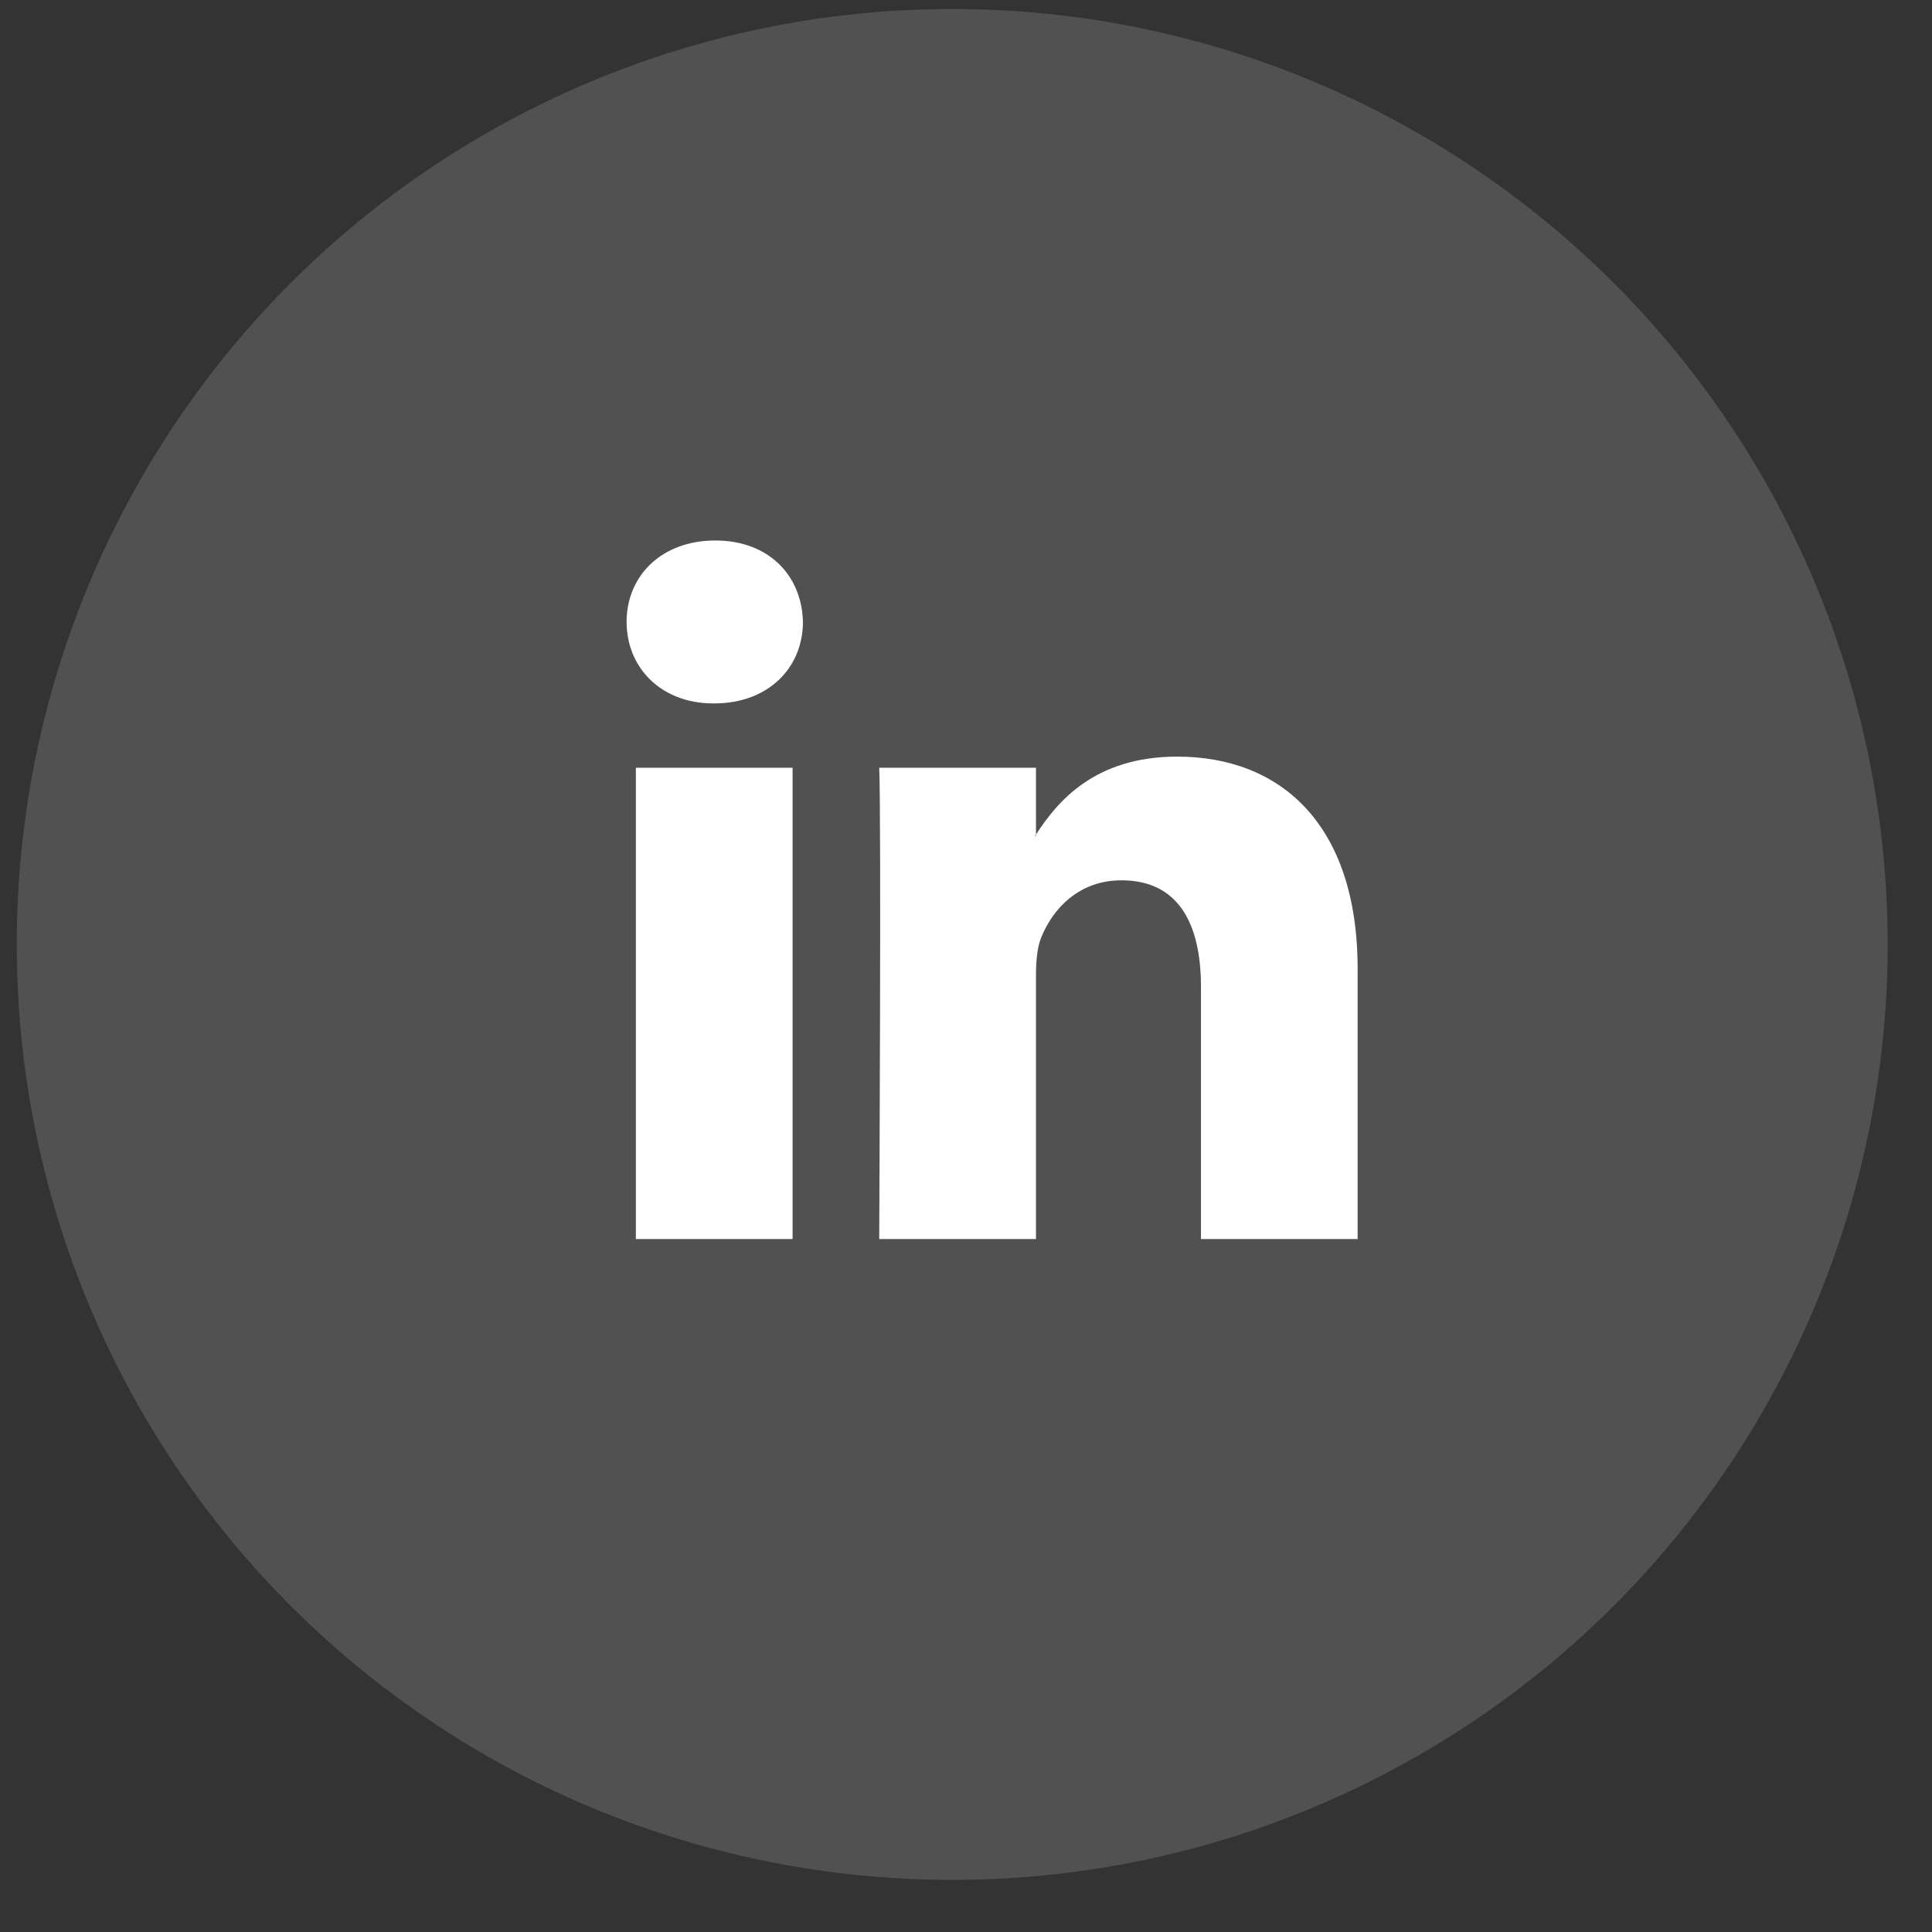
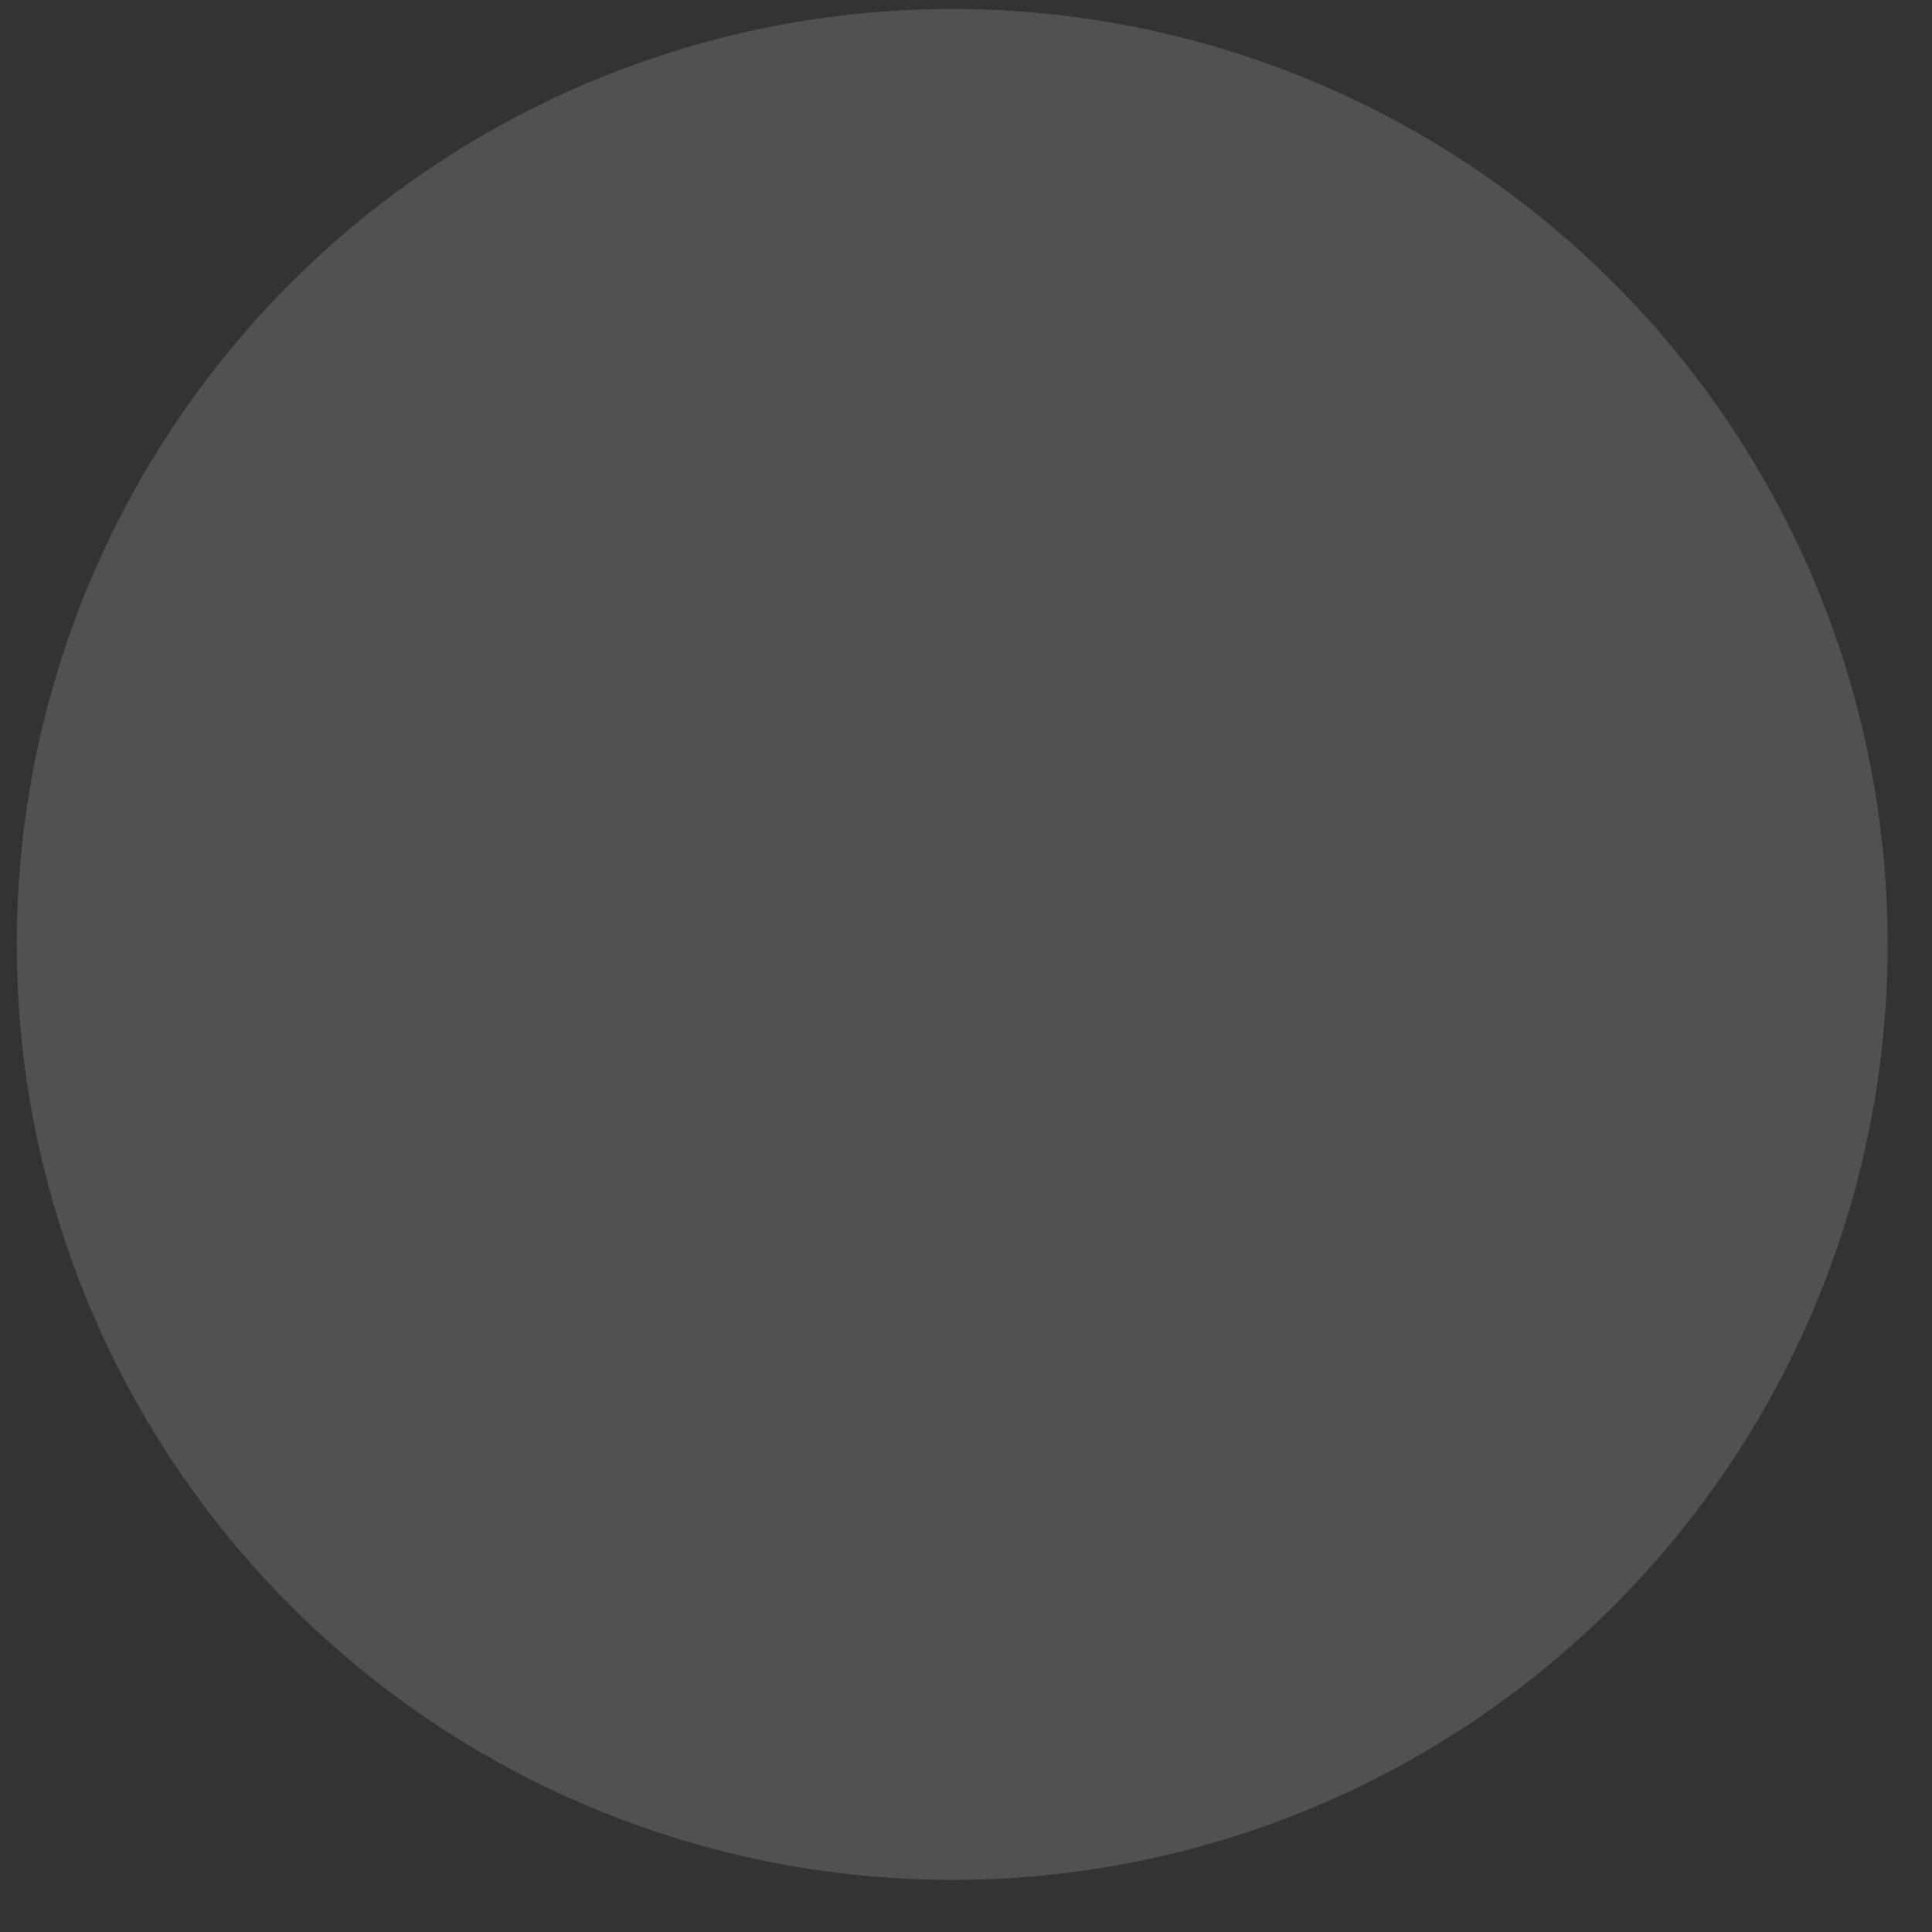
<svg xmlns="http://www.w3.org/2000/svg" width="37" height="37" viewBox="0 0 37 37" fill="none">
  <rect x="0" y="0" width="37" height="37" fill="#333333" stroke="none" />
  <circle cx="18.236" cy="18.087" r="17.915" fill="white" fill-opacity="0.15" />
-   <path d="M26 18.553V23.729H23V18.899C23 17.687 22.566 16.859 21.479 16.859C20.651 16.859 20.156 17.416 19.939 17.957C19.861 18.15 19.84 18.419 19.84 18.688V23.729H16.838C16.838 23.729 16.879 15.55 16.838 14.703H19.84V15.981L19.82 16.011H19.84V15.983C20.239 15.367 20.95 14.49 22.545 14.49C24.519 14.49 26 15.781 26 18.553ZM13.698 10.351C12.672 10.351 12 11.025 12 11.91C12 12.778 12.652 13.471 13.659 13.471H13.679C14.726 13.471 15.377 12.777 15.377 11.91C15.357 11.025 14.726 10.351 13.698 10.351ZM12.178 23.729H15.179V14.703H12.178V23.729Z" fill="white" />
</svg>